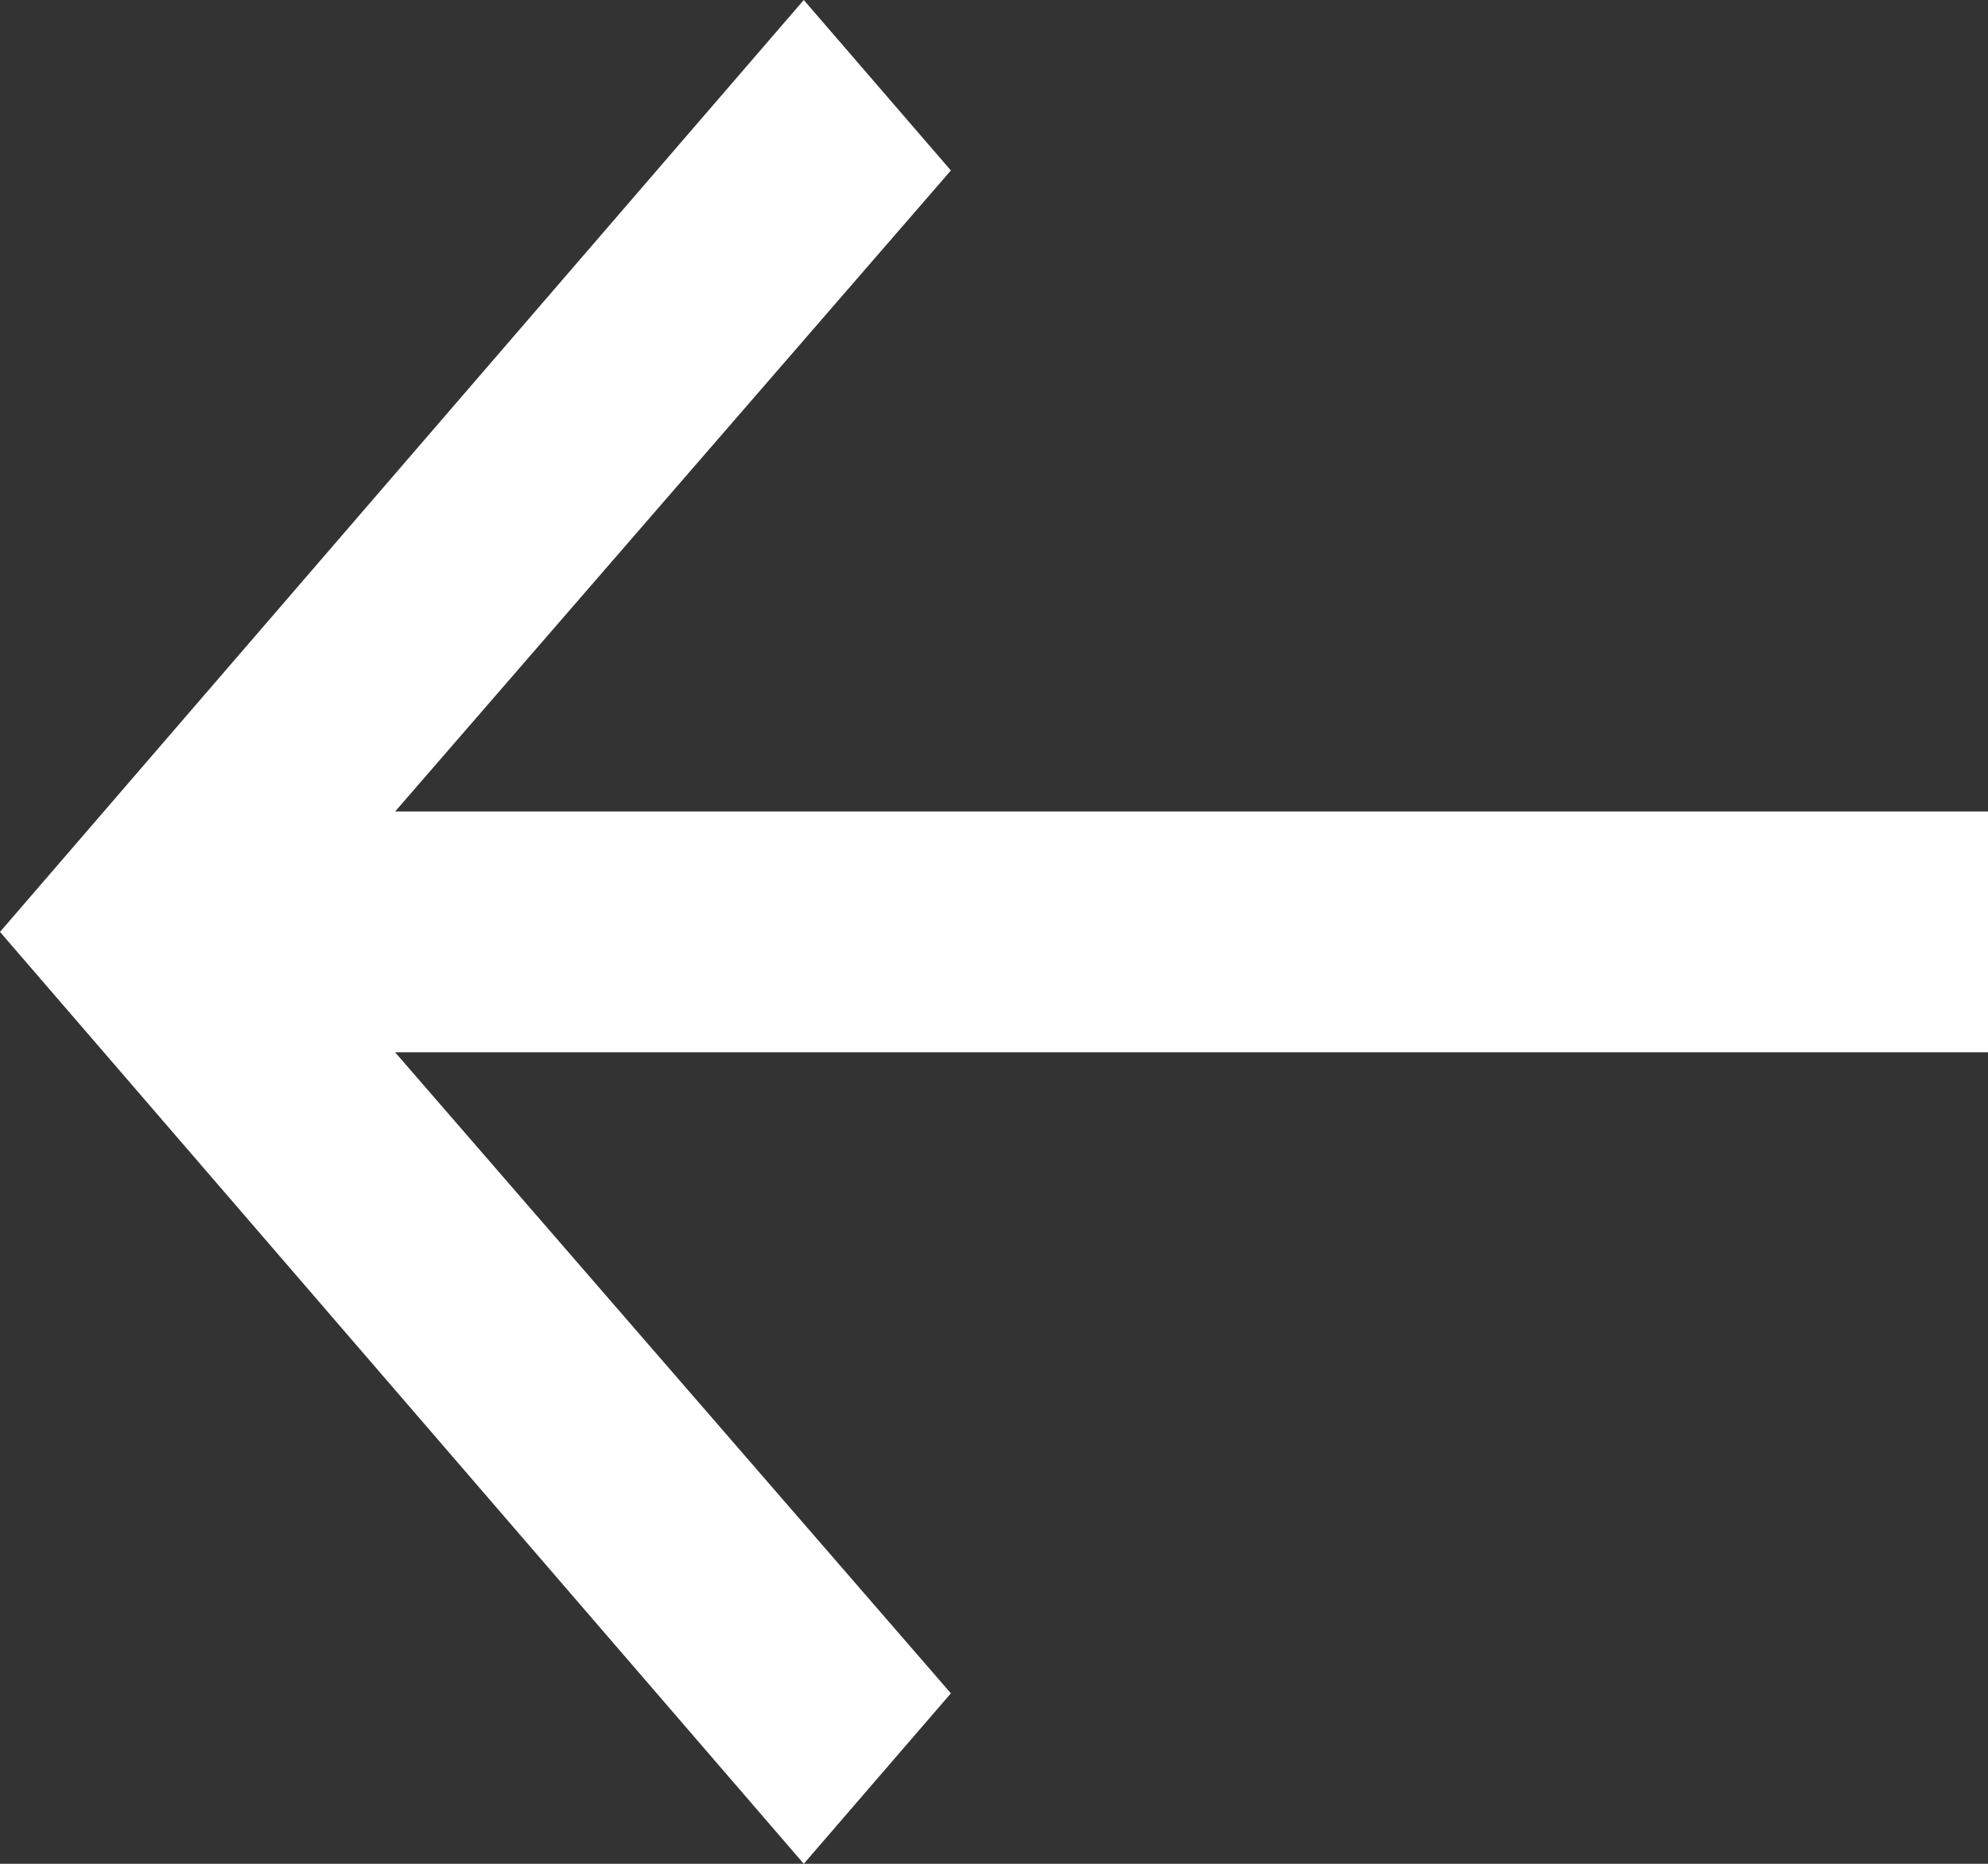
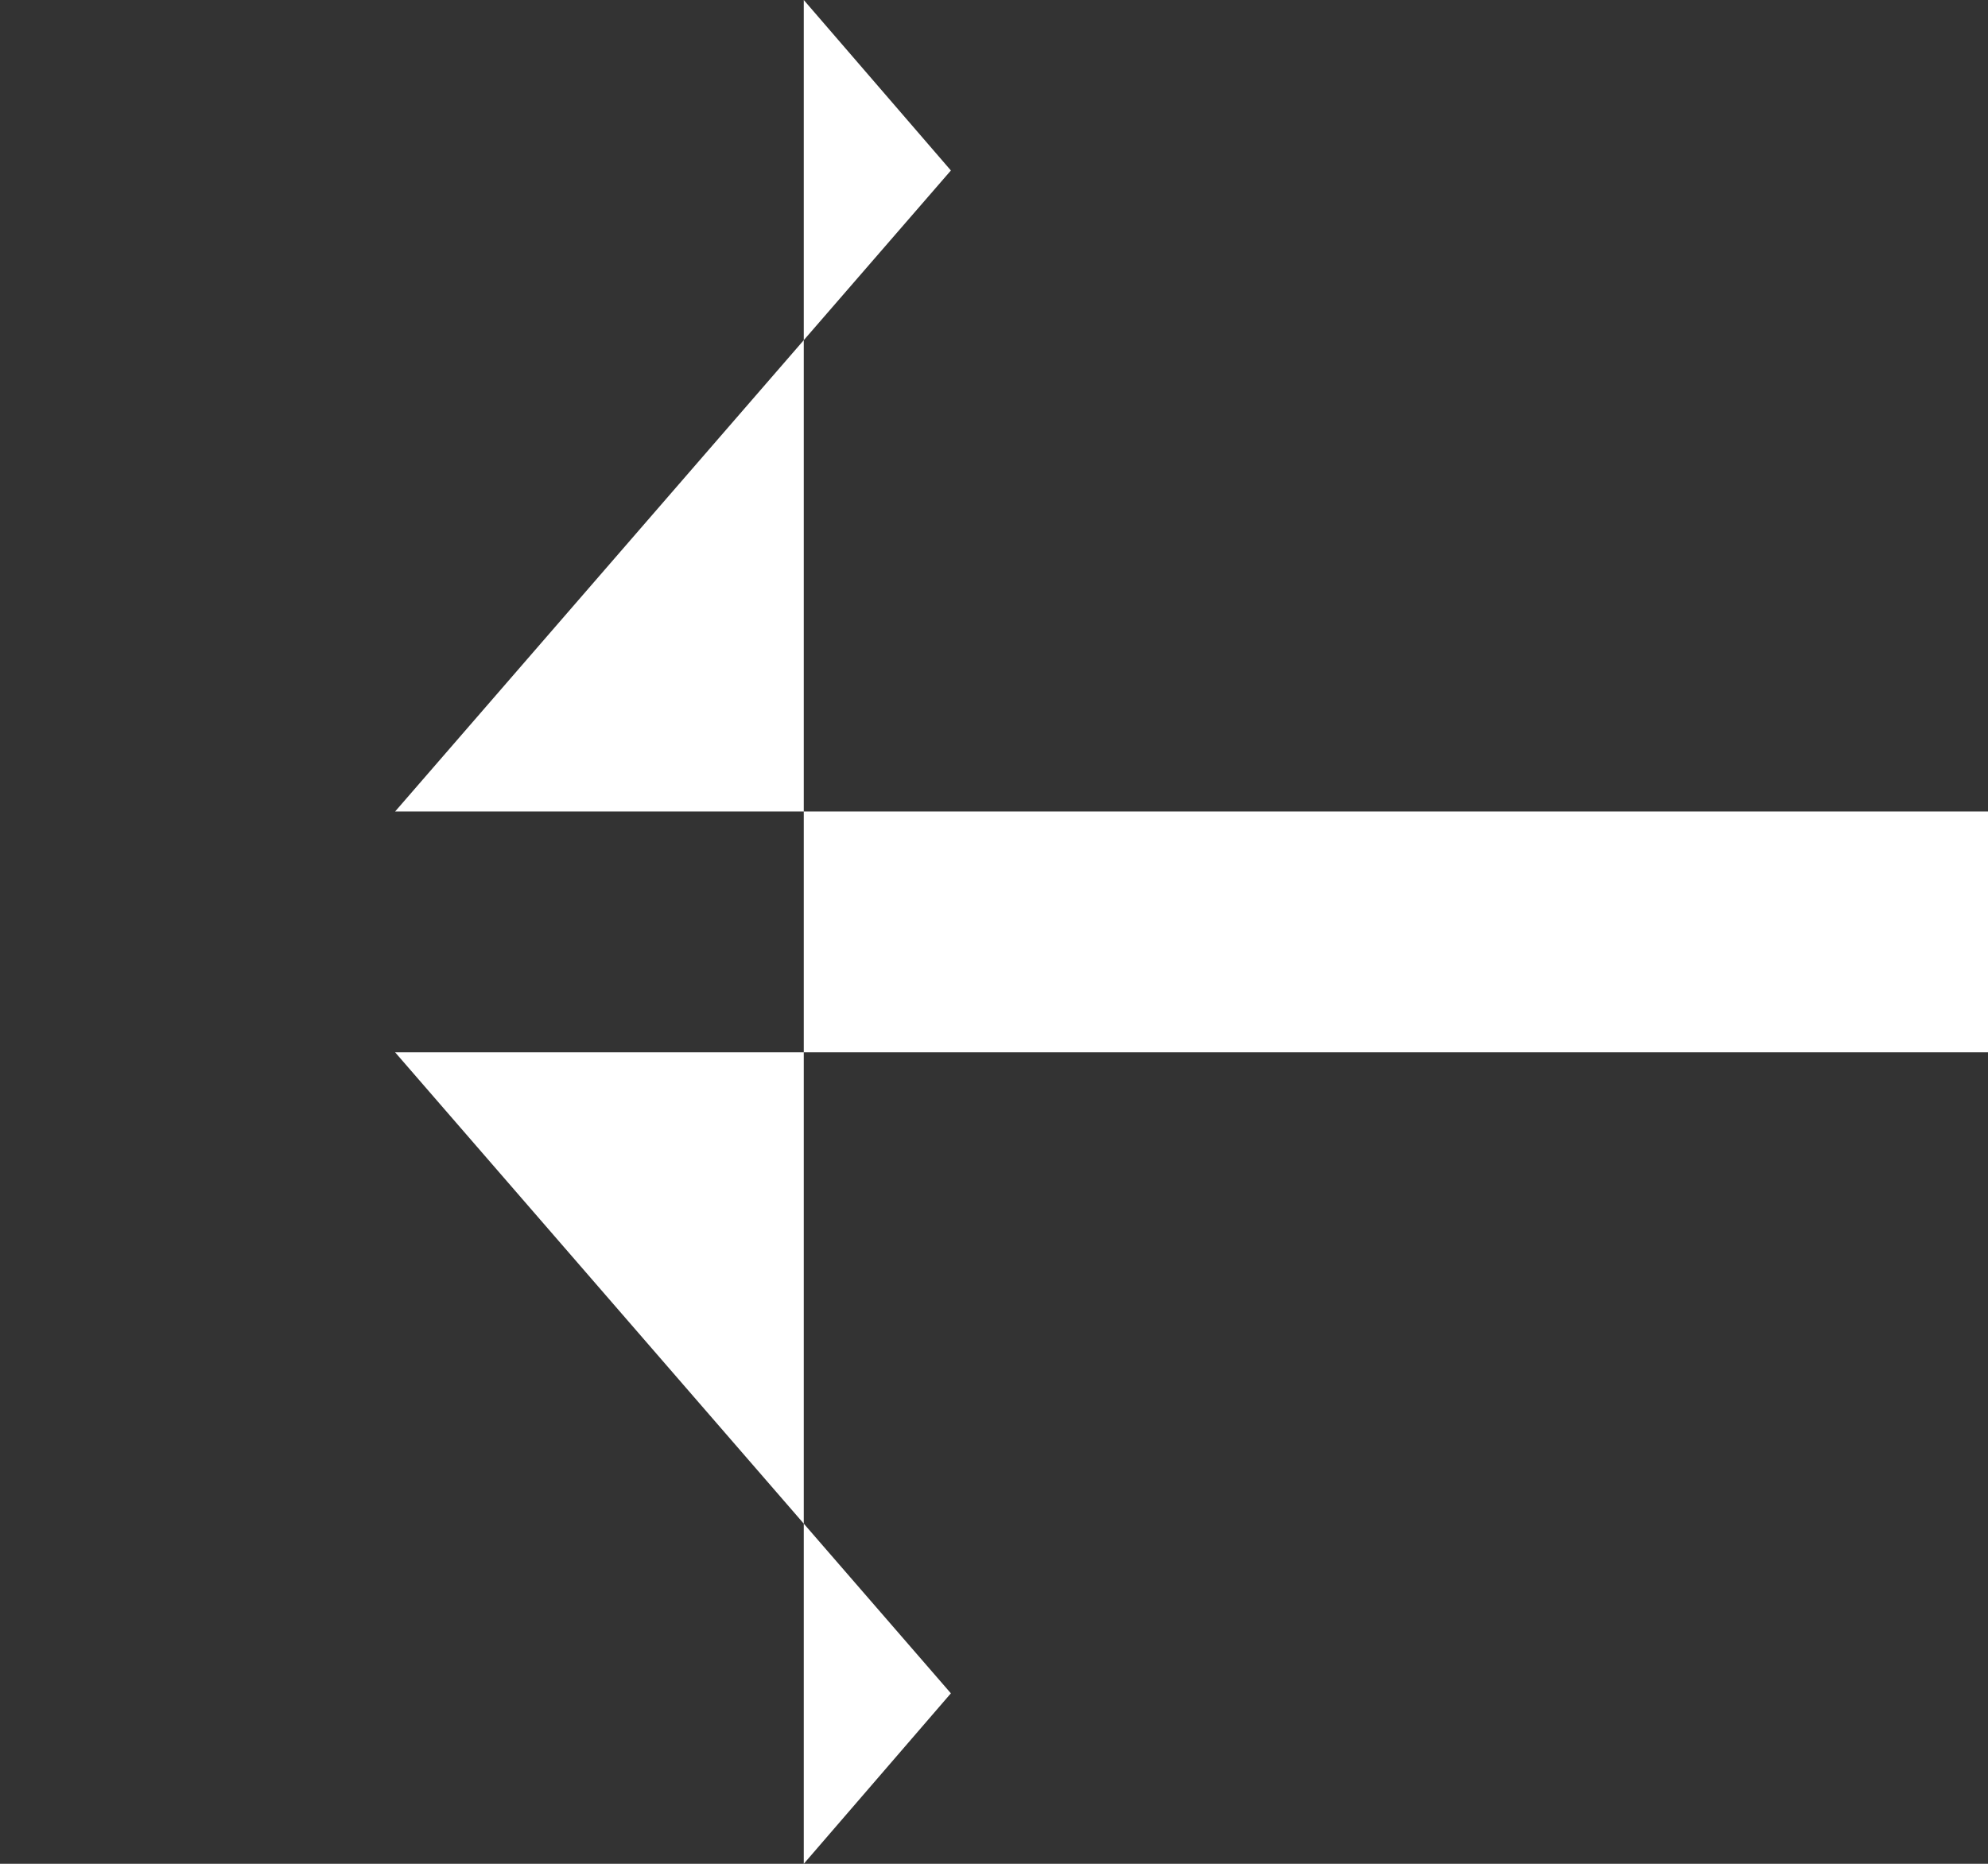
<svg xmlns="http://www.w3.org/2000/svg" width="16" height="15" viewBox="0 0 16 15" fill="none">
  <rect x="0" y="0" width="16" height="15" fill="#333333" stroke="none" />
-   <path d="M6.469 15L7.653 13.628L3.18 8.469H16V6.531H3.18L7.653 1.372L6.469 0L0 7.5L6.469 15Z" fill="white" />
+   <path d="M6.469 15L7.653 13.628L3.18 8.469H16V6.531H3.18L7.653 1.372L6.469 0L6.469 15Z" fill="white" />
</svg>